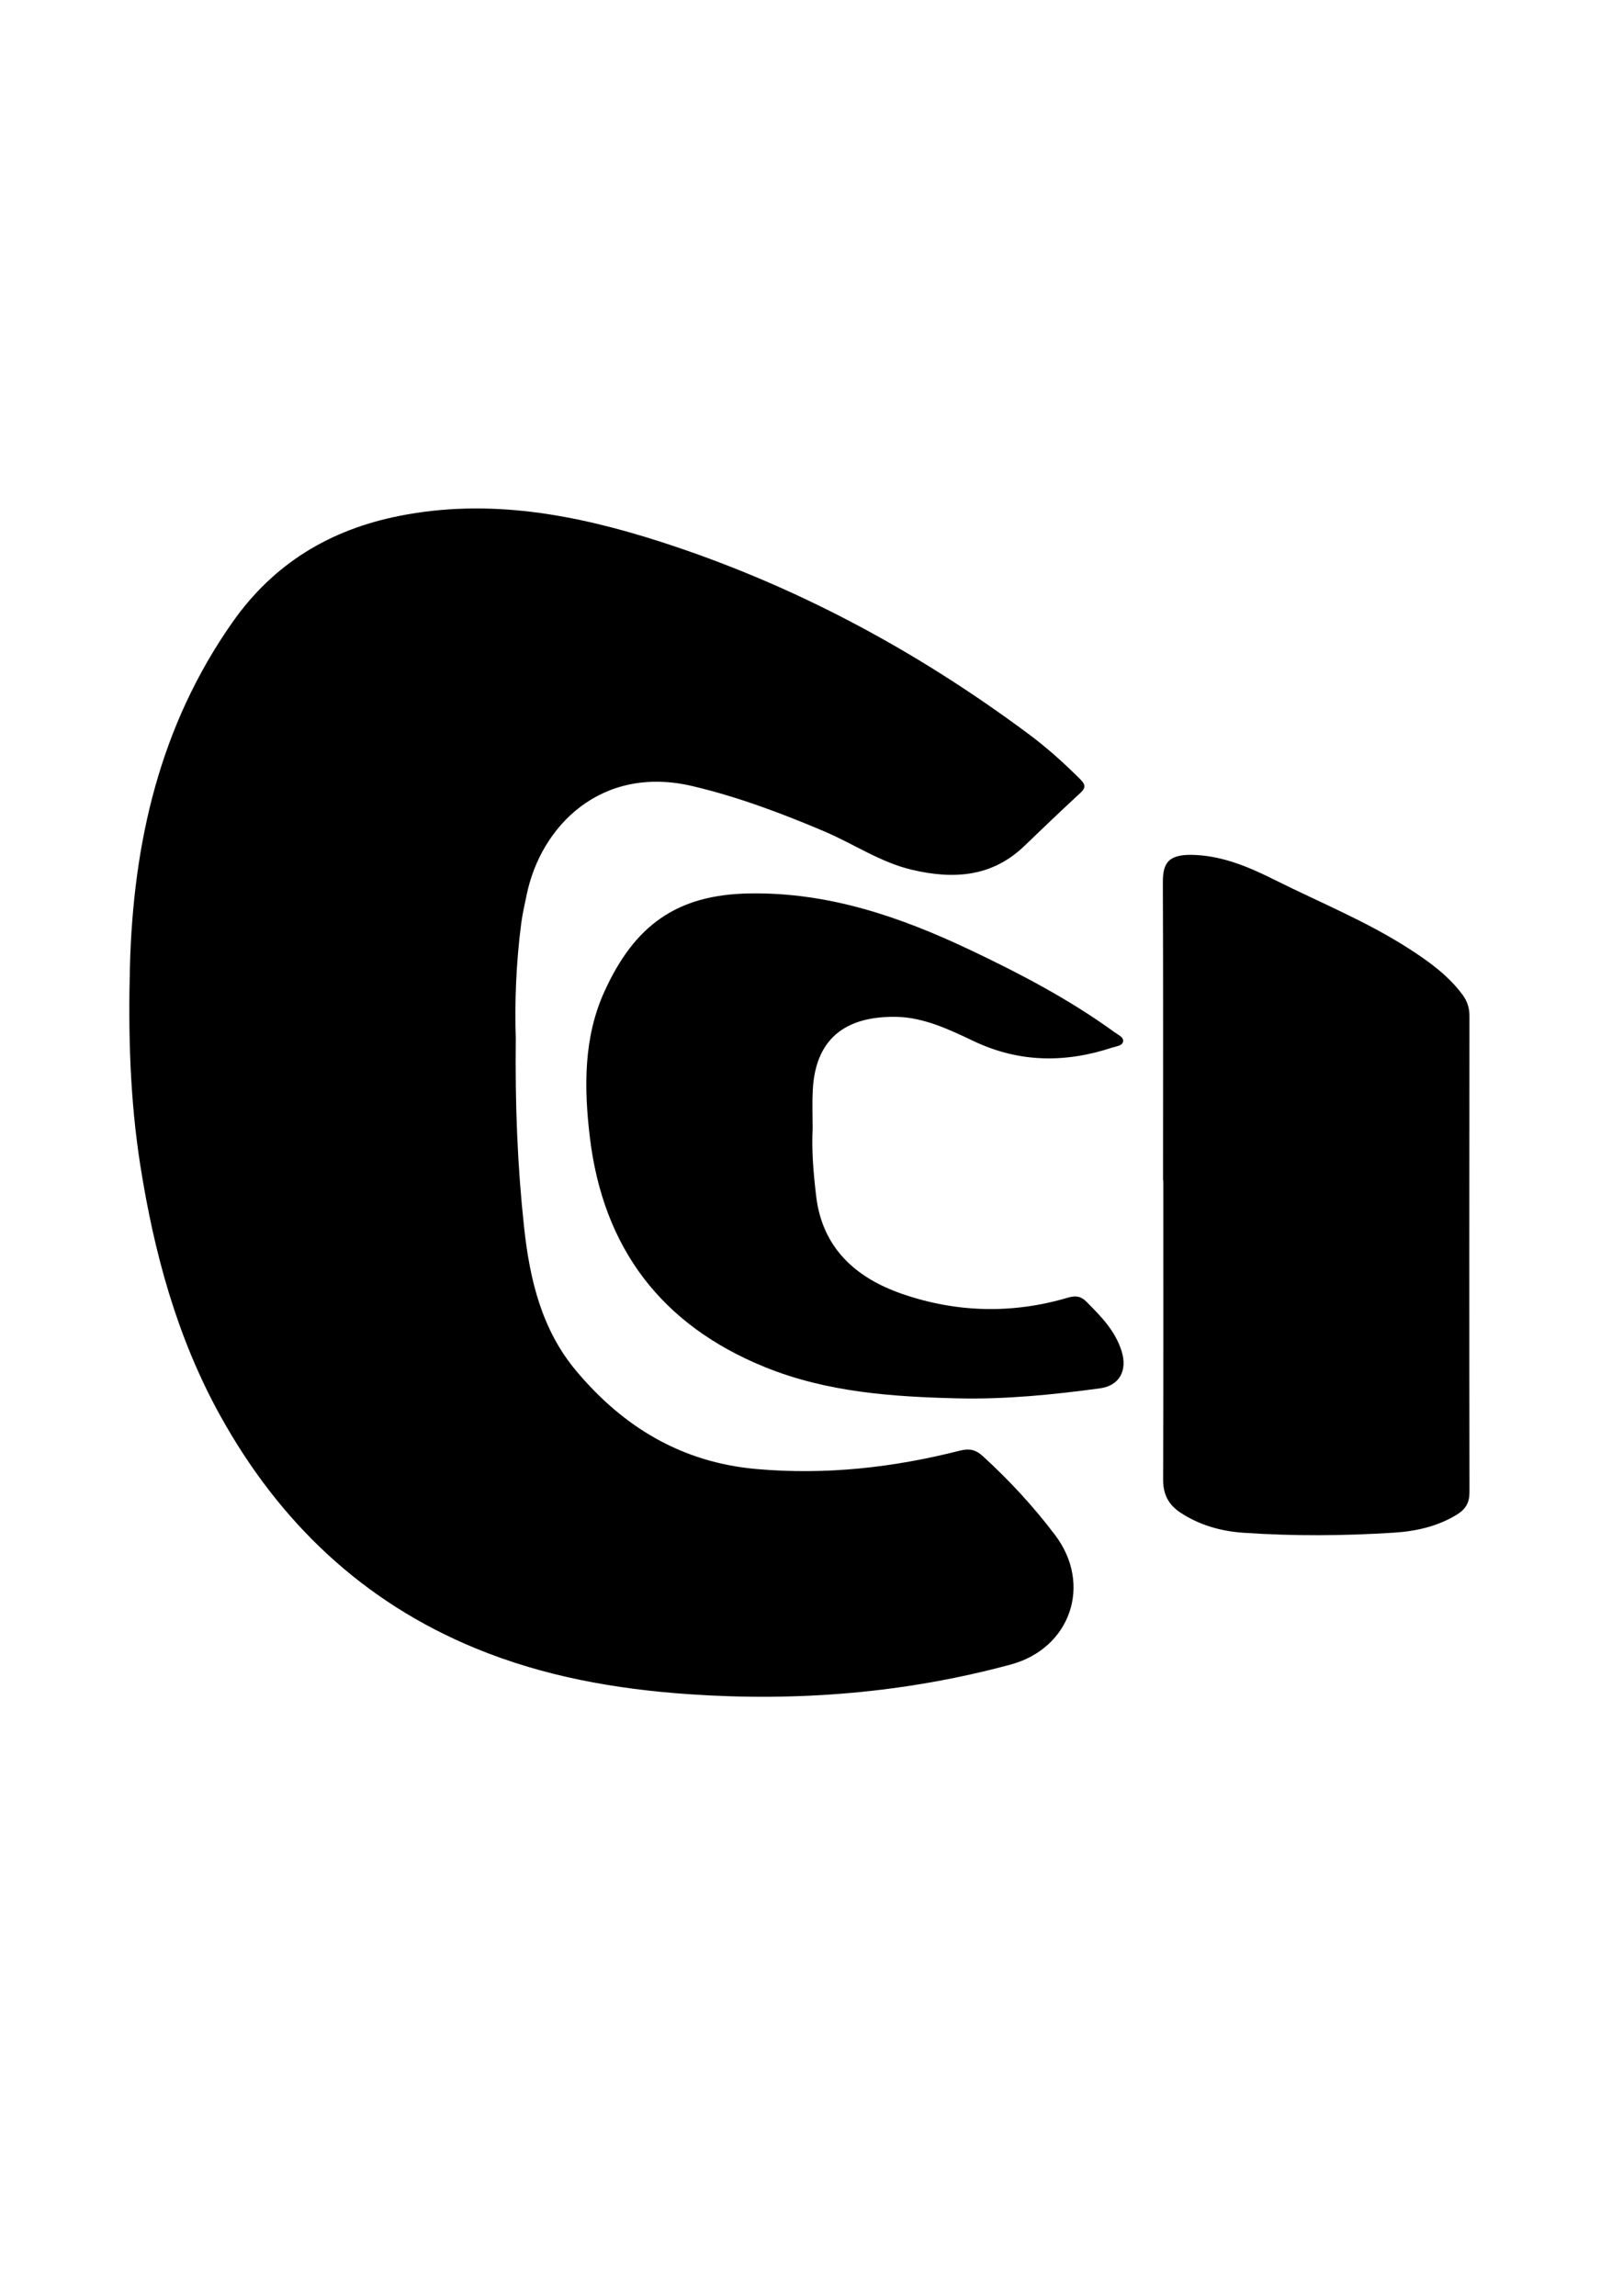
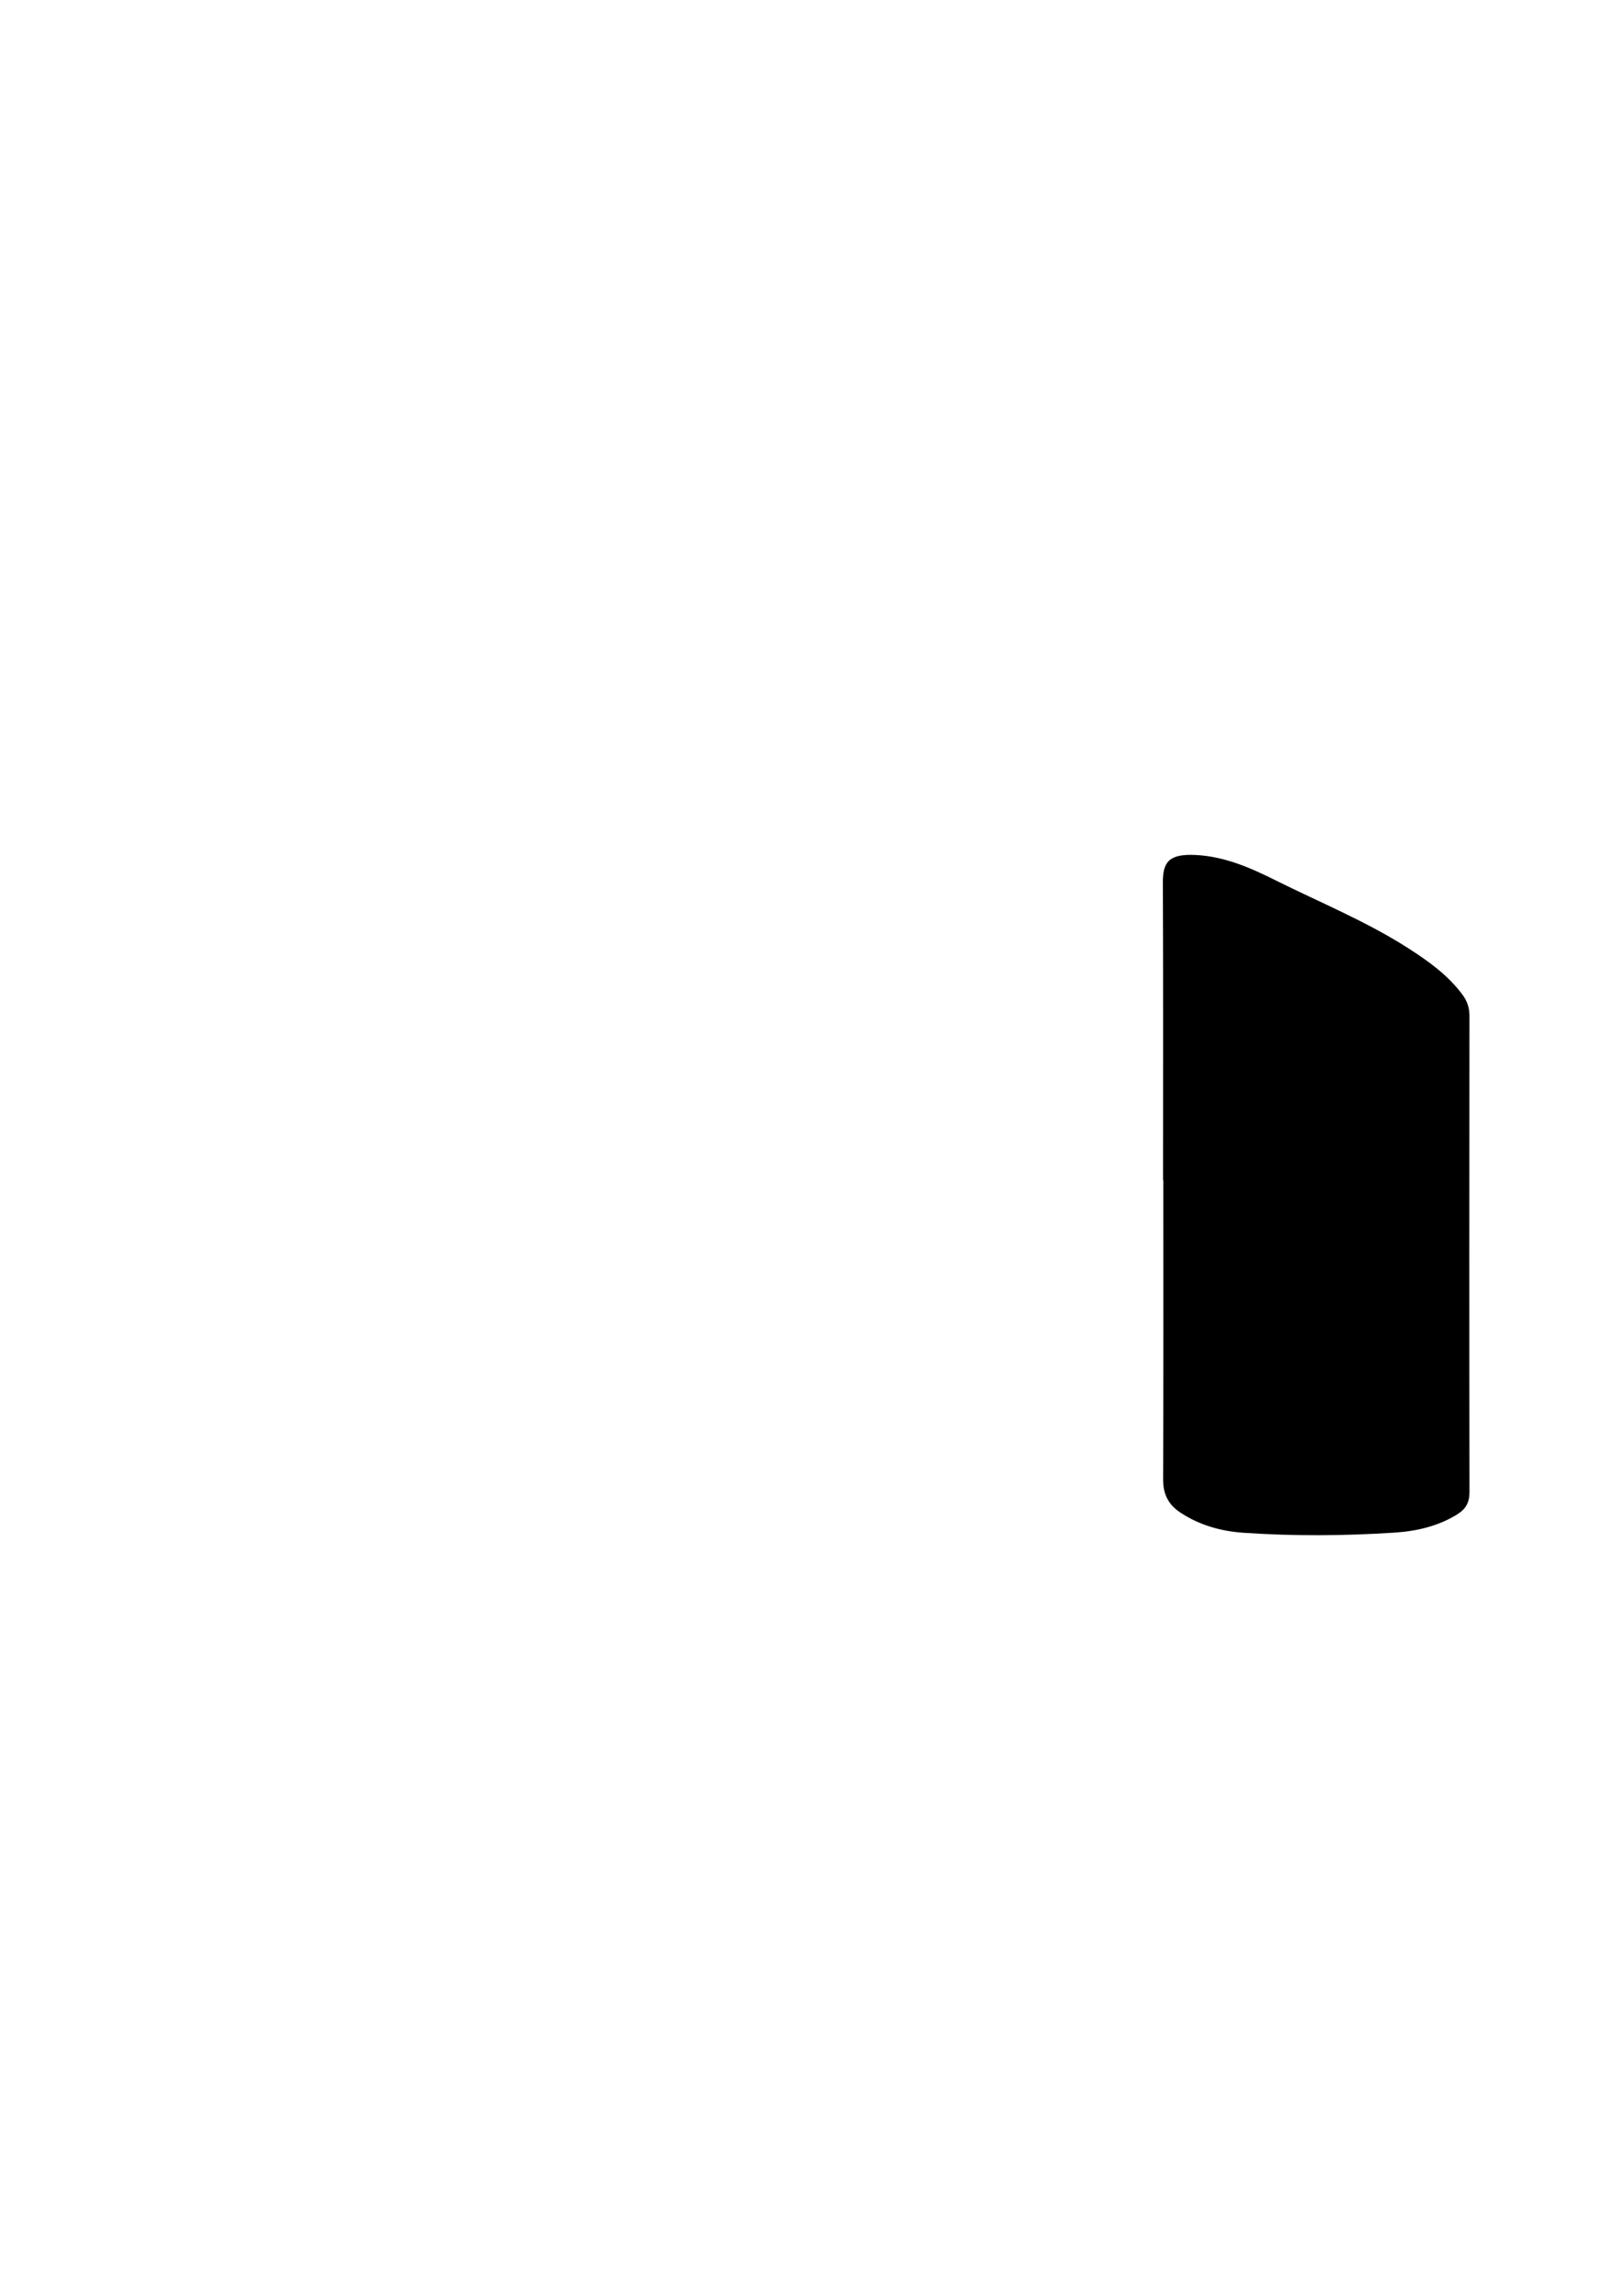
<svg xmlns="http://www.w3.org/2000/svg" version="1.1" id="Layer_1" x="0px" y="0px" viewBox="0 0 595.28 841.89" style="enable-background:new 0 0 595.28 841.89;" xml:space="preserve">
  <g>
-     <path d="M189.18,380.72c-0.28,24.87,0.64,47.28,3.07,69.57c2.07,18.94,6.41,37.32,19.08,52.42c17.31,20.63,38.7,33.6,66.24,36.01   c25.32,2.22,50-0.53,74.44-6.74c3.41-0.87,5.77-0.45,8.43,1.97c9.74,8.87,18.63,18.5,26.56,28.99   c13.75,18.19,5.6,41.56-16.35,47.48c-38.67,10.43-77.93,13.61-117.86,10.87c-26.97-1.85-53.27-6.51-78.28-16.8   c-41.56-17.09-72.22-46.44-93.8-85.48c-15.8-28.59-24.2-59.58-29.25-91.67c-3.81-24.23-4.45-48.59-3.8-73.01   c1.21-45.38,10.92-88.14,37.59-126.12c15.22-21.67,35.85-33.98,61.22-39.02c32.87-6.54,64.68-0.54,95.9,9.51   c49.04,15.79,93.82,39.89,135.07,70.61c6.66,4.96,12.85,10.54,18.74,16.42c1.68,1.68,2.32,2.95,0.24,4.88   c-6.95,6.44-13.82,12.96-20.63,19.54c-11.93,11.52-26.07,12.38-41.25,8.82c-11.63-2.72-21.43-9.53-32.22-14.1   c-15.7-6.65-31.56-12.63-48.26-16.58c-33.51-7.94-55.73,14.61-60.9,39.9c-0.7,3.4-1.5,6.79-1.96,10.23   C189.24,353.27,188.75,368.19,189.18,380.72z" />
    <path d="M426.58,432.85c0-36.43,0.08-72.85-0.07-109.28c-0.03-7.44,2.21-10.56,12.18-10.03c10.46,0.55,19.88,4.64,29.12,9.26   c16.44,8.21,33.54,15.14,49.05,25.14c7.26,4.68,14.28,9.73,19.53,16.8c1.75,2.35,2.57,4.82,2.57,7.82   c-0.06,58.22-0.08,116.43,0.01,174.65c0.01,3.78-1.39,6.21-4.51,8.14c-7.12,4.41-15.09,6.17-23.17,6.69   c-18.43,1.18-36.9,1.3-55.33,0.03c-8.11-0.56-15.97-2.76-22.96-7.35c-4.42-2.9-6.4-6.71-6.39-12.08   c0.12-36.59,0.06-73.19,0.06-109.78C426.63,432.85,426.61,432.85,426.58,432.85z" />
-     <path d="M298.06,413.72c-0.42,8.33,0.31,16.61,1.28,24.86c2.26,19.2,14.67,30.08,31.59,35.92c19.86,6.85,40.3,7.4,60.65,1.39   c2.77-0.82,4.75-0.72,6.99,1.54c5.3,5.34,10.52,10.66,12.82,18.07c2.23,7.2-0.9,12.67-7.95,13.62   c-17.29,2.34-34.65,4.08-52.12,3.67c-24.09-0.57-48.06-2.24-70.74-11.45c-38.01-15.44-59.37-43.66-64.24-84.33   c-2.17-18.15-2.33-36.48,5.31-53.32c11.04-24.34,26.53-35.61,53.17-36.06c29.09-0.49,55.42,8.6,81.07,20.75   c18.43,8.74,36.48,18.21,53.04,30.25c1.21,0.88,3.08,1.67,3.01,3.05c-0.1,1.86-2.41,1.95-3.82,2.42   c-17.34,5.76-34.35,5.65-51.17-2.39c-8.79-4.2-18.11-8.54-27.73-8.8c-17.34-0.46-30.07,6.47-31.11,26.81   C297.86,404.4,298.06,409.07,298.06,413.72z" />
  </g>
</svg>